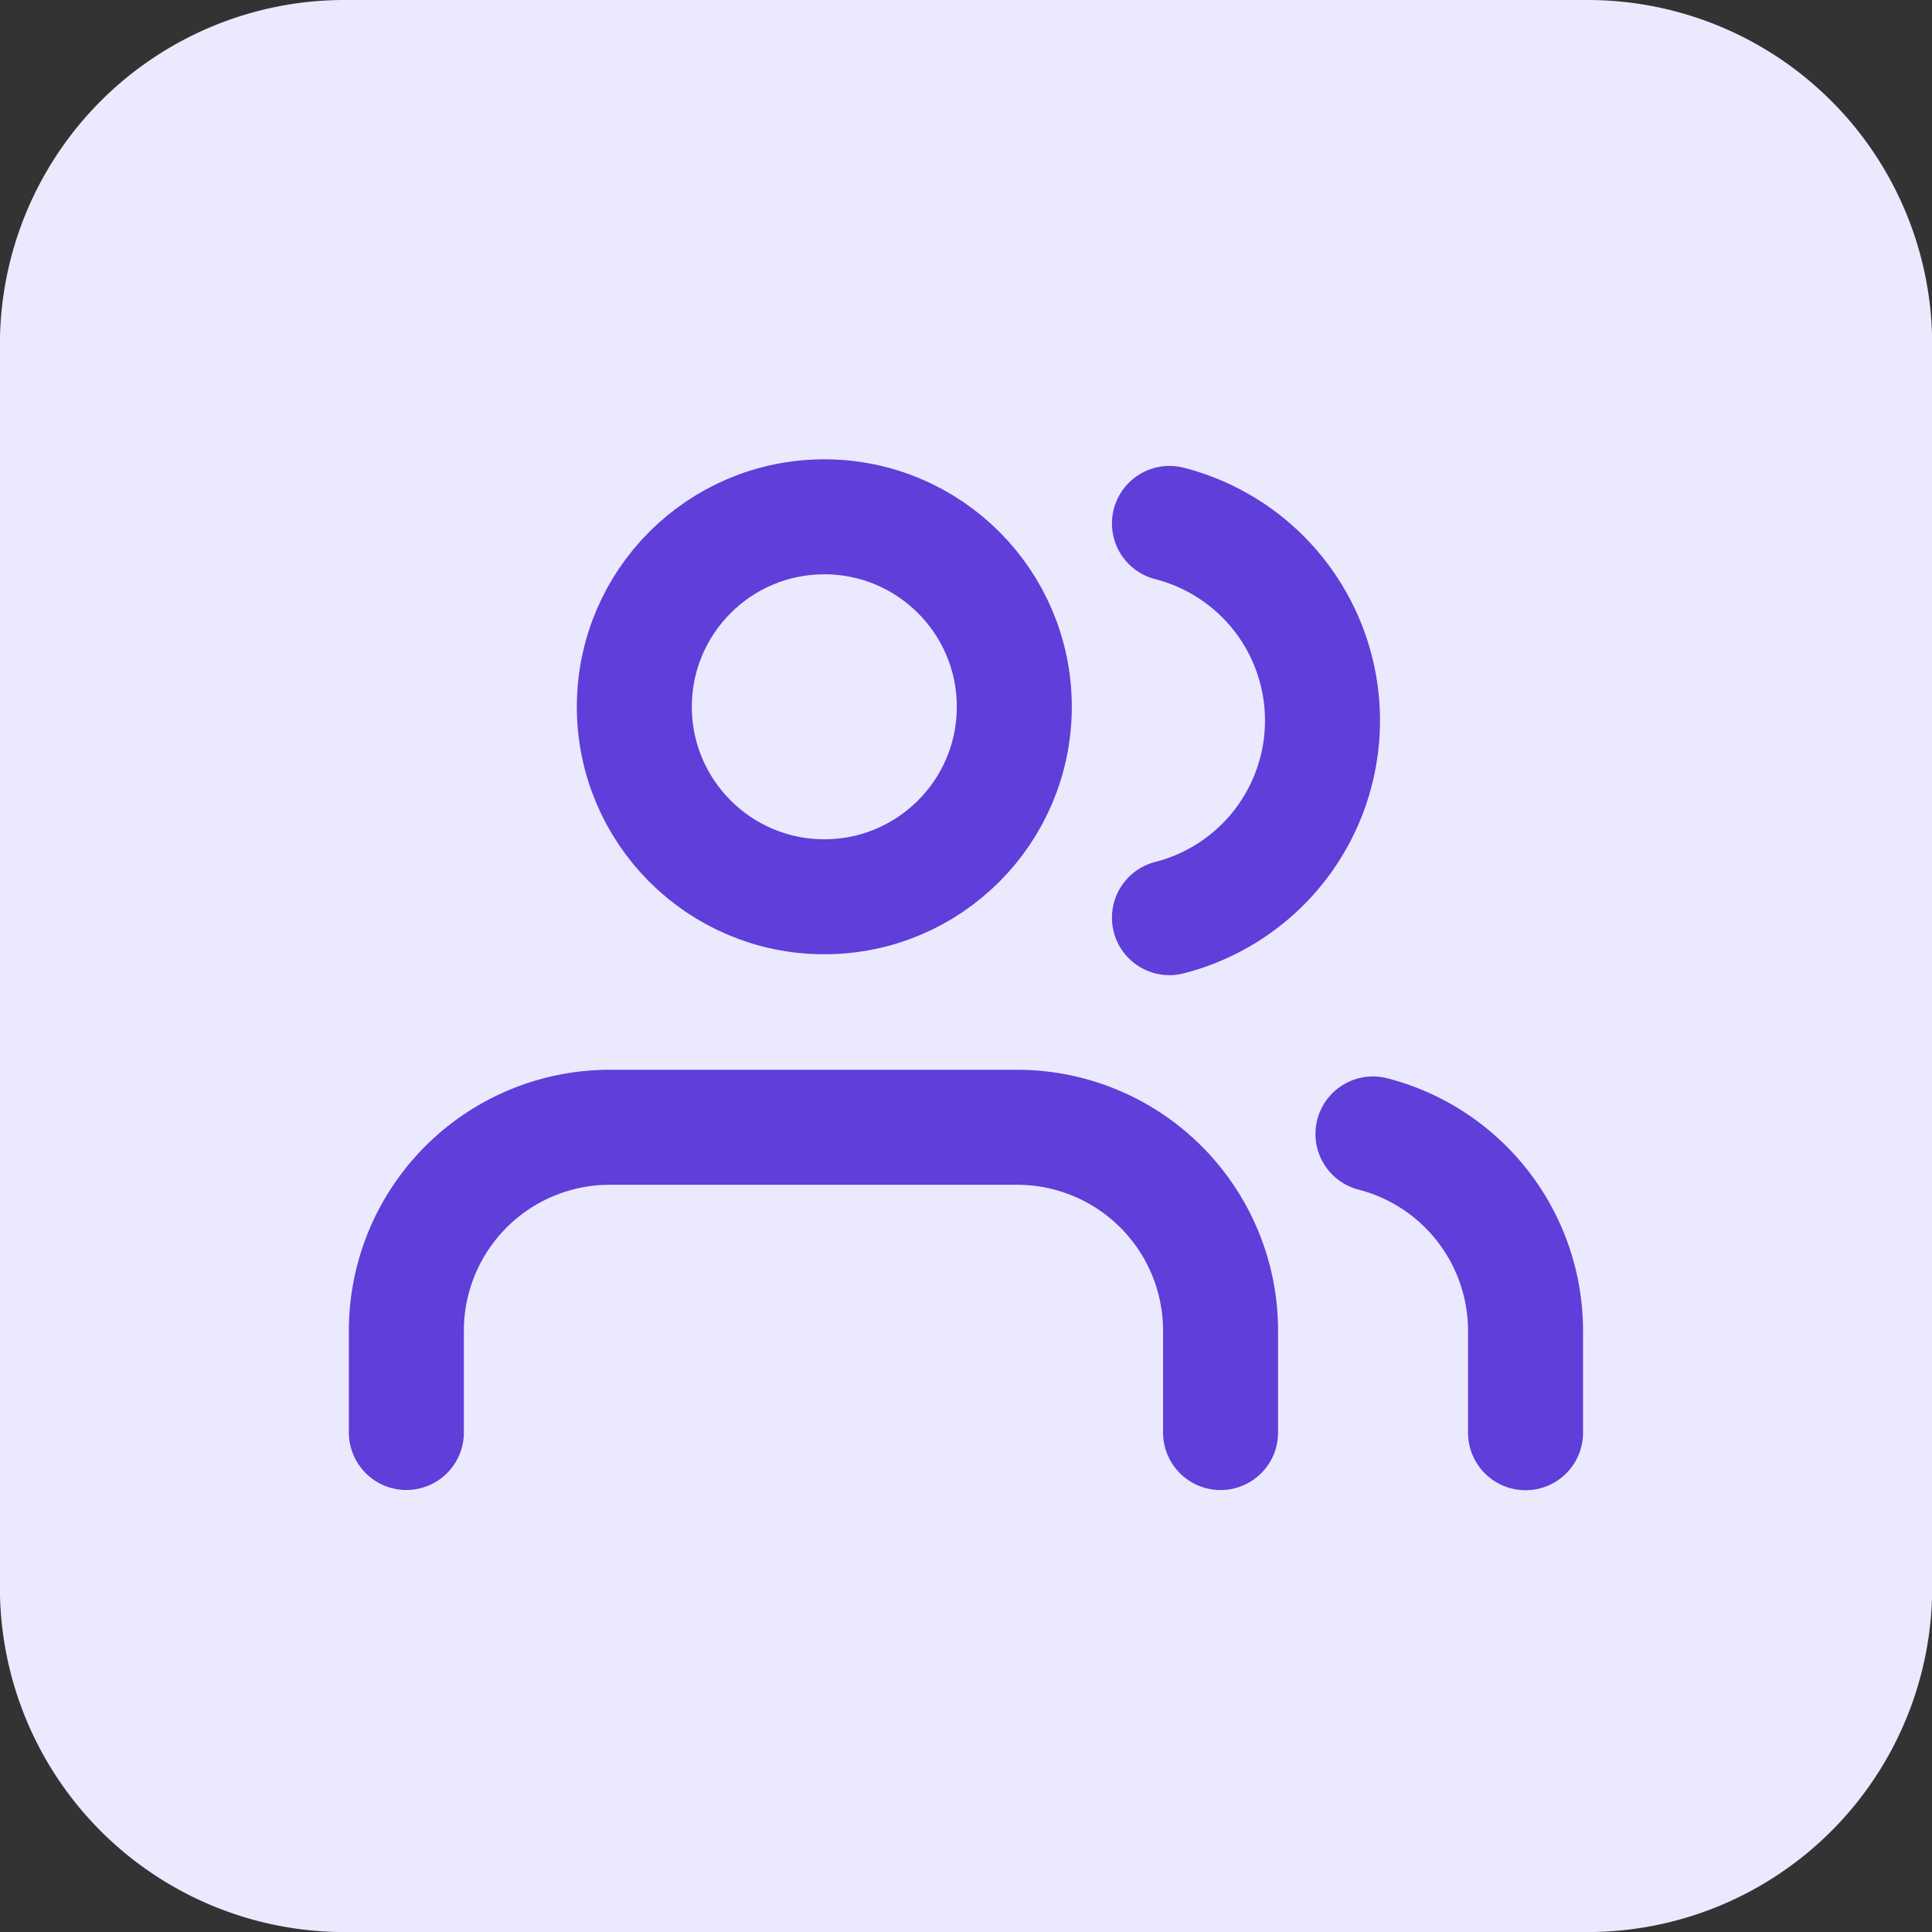
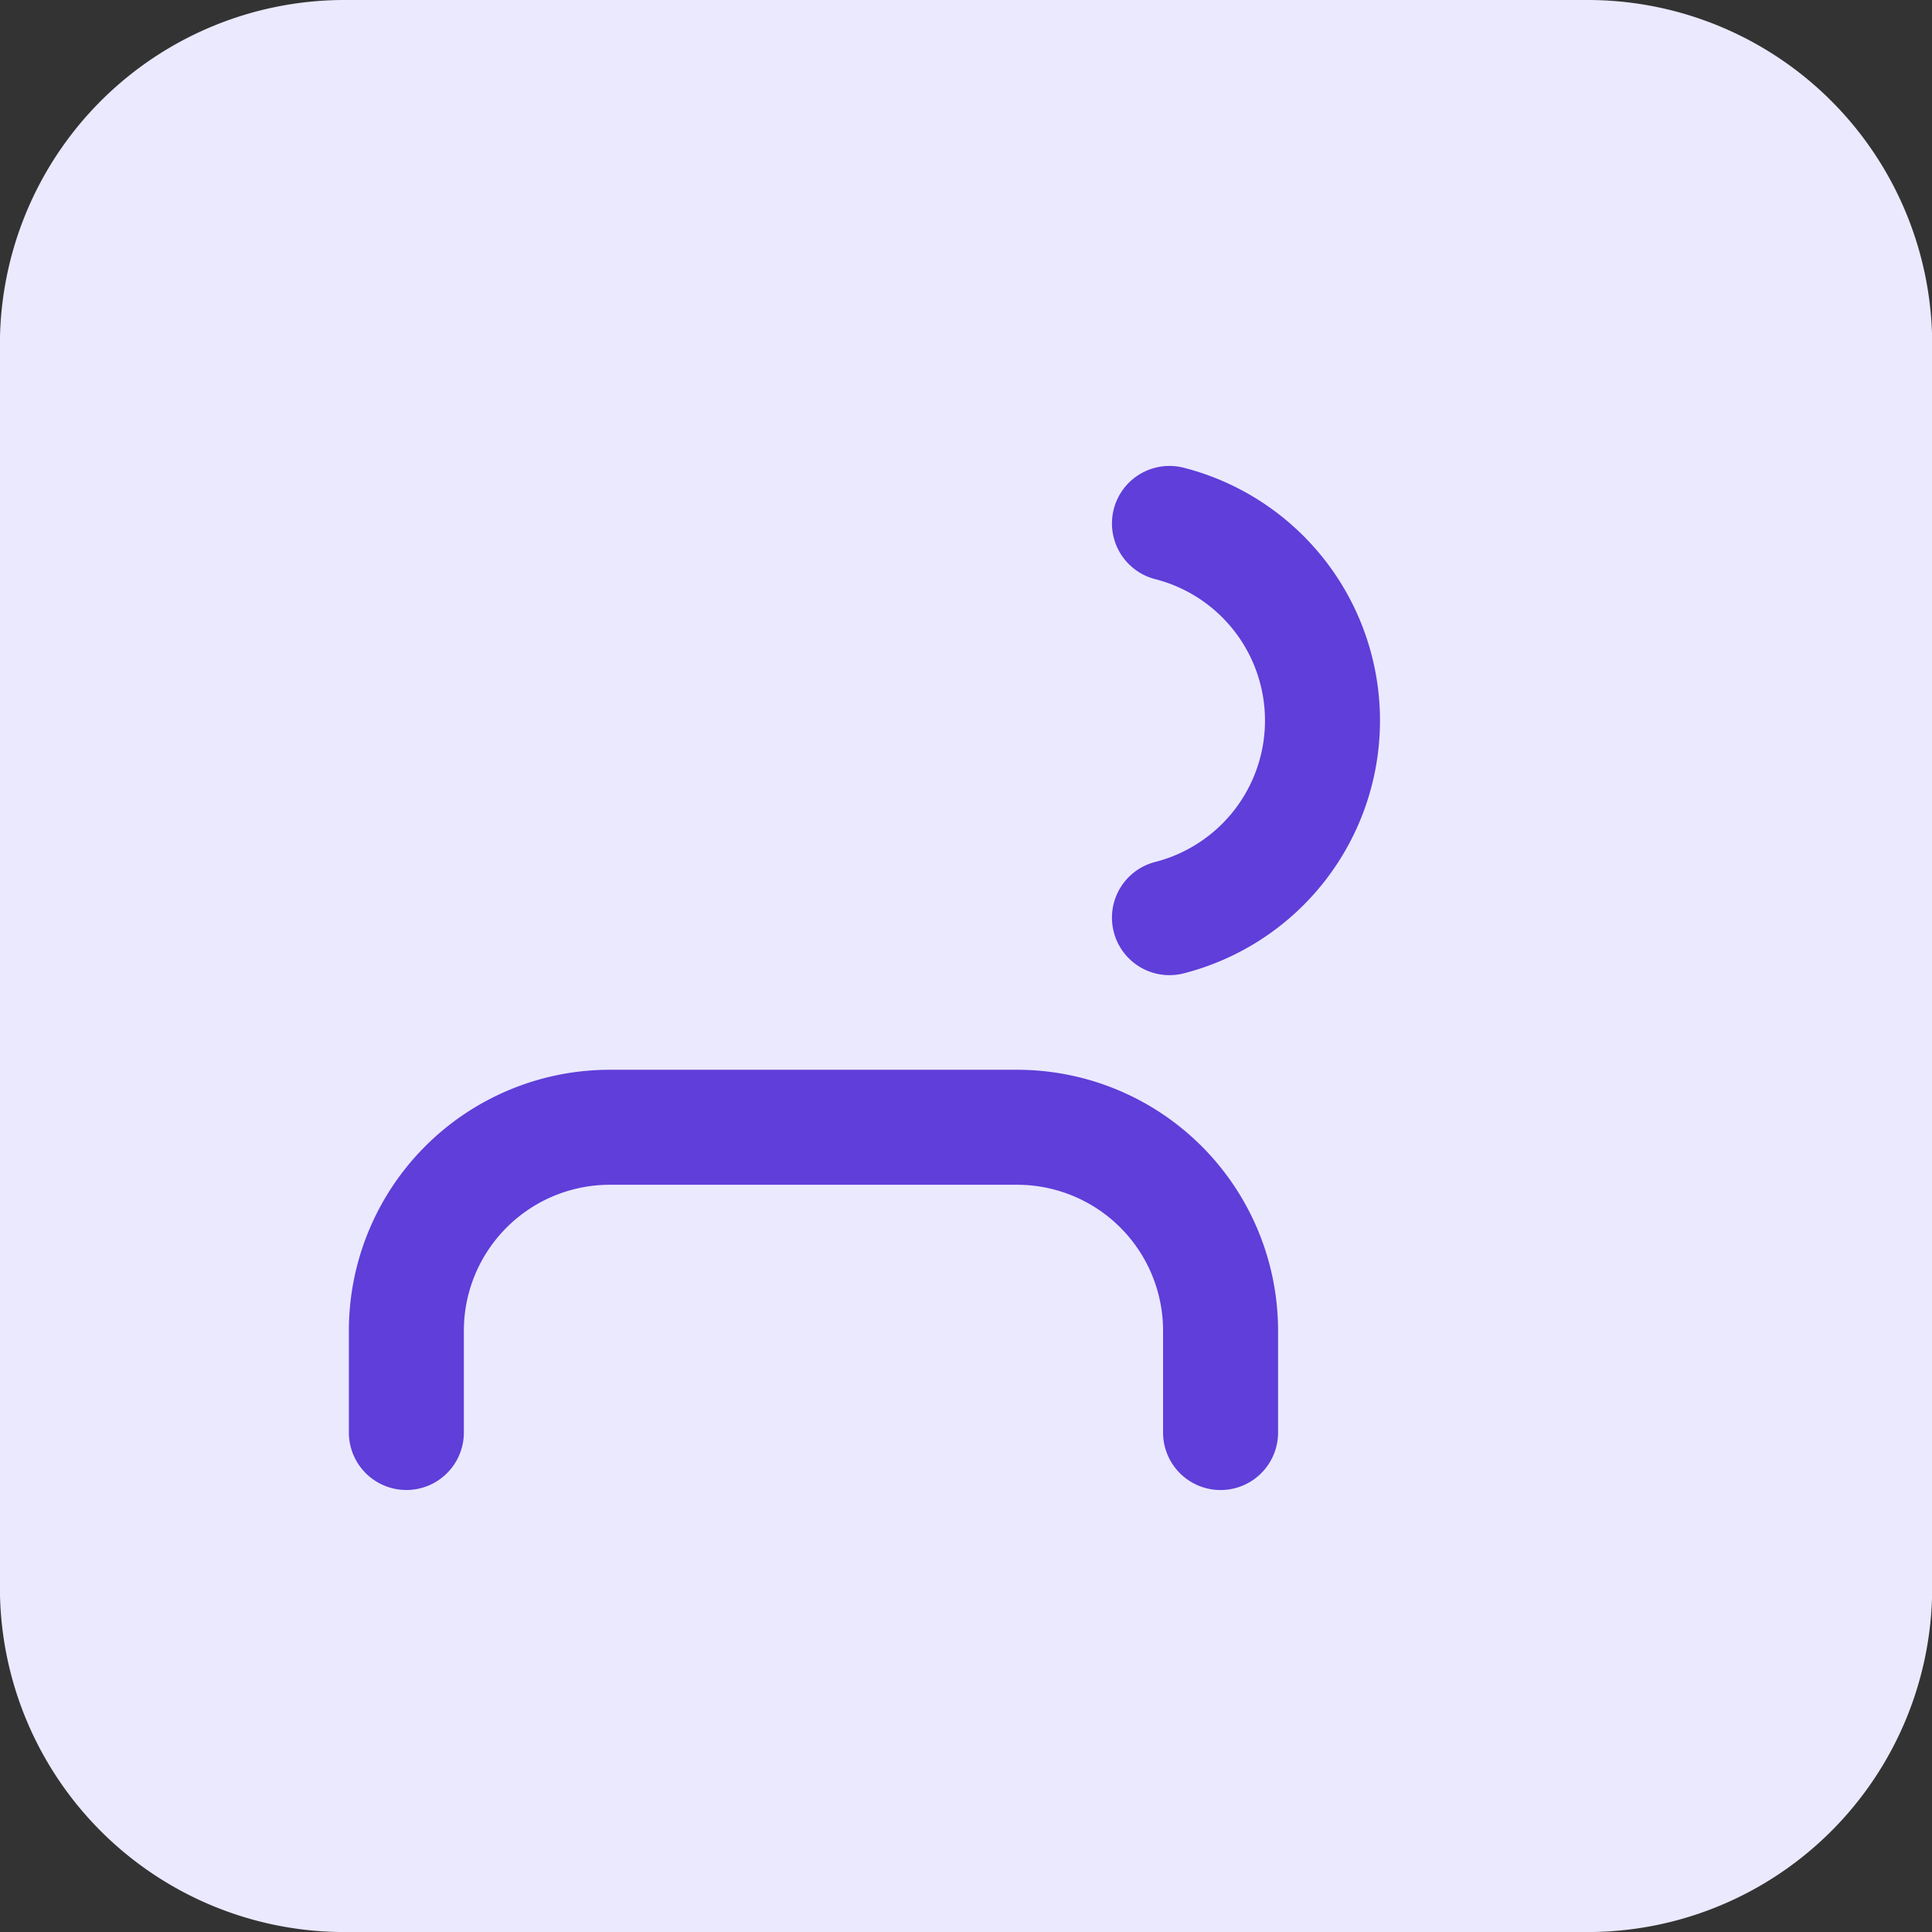
<svg xmlns="http://www.w3.org/2000/svg" width="42" height="42" viewBox="0 0 42 42">
  <rect x="0" y="0" width="42" height="42" fill="#333333" stroke="none" />
  <g id="Group_167833" data-name="Group 167833" transform="translate(-22010 -6370)">
    <path id="Path_94744" data-name="Path 94744" d="M373.9,141.252H346.876a7.491,7.491,0,0,0-7.491,7.491v27.019a7.49,7.49,0,0,0,7.491,7.491H373.9a7.49,7.49,0,0,0,7.491-7.491V148.743a7.49,7.49,0,0,0-7.491-7.491Z" transform="translate(21670.613 6228.748)" fill="#ebe9fe" />
    <g id="Group_167831" data-name="Group 167831" transform="translate(15 1.812)">
-       <rect id="Rectangle_149760" data-name="Rectangle 149760" width="32" height="32" transform="translate(22000.09 6373.276)" fill="none" />
-     </g>
+       </g>
    <g id="Group_167103" data-name="Group 167103" transform="translate(11278.789 3275.978)">
-       <path id="Path_94216" data-name="Path 94216" d="M0,0H30.421V30.421H0Z" transform="translate(10737 3100)" fill="none" />
      <rect id="Rectangle_148605" data-name="Rectangle 148605" width="28.176" height="28.176" transform="translate(10738.071 3101.072)" fill="none" />
      <g id="Group_165731" data-name="Group 165731" transform="translate(10740.045 3105.257)">
        <g id="users" transform="translate(0 0)">
          <path id="Path_84938" data-name="Path 84938" d="M18.7,21.636V19.423A4.423,4.423,0,0,0,14.271,15H5.423A4.423,4.423,0,0,0,1,19.423v2.212" transform="translate(-1 -1.729)" fill="none" stroke="#5f3ed9" stroke-linecap="round" stroke-linejoin="round" stroke-width="2.5" />
-           <circle id="Ellipse_9547" data-name="Ellipse 9547" cx="4.13" cy="4.13" r="4.13" transform="translate(4.956)" fill="none" stroke="#5f3ed9" stroke-linecap="round" stroke-linejoin="round" stroke-width="2.5" />
-           <path id="Path_84939" data-name="Path 84939" d="M23.317,21.625V19.41A4.423,4.423,0,0,0,20,15.13" transform="translate(1.013 -1.714)" fill="none" stroke="#5f3ed9" stroke-linecap="round" stroke-linejoin="round" stroke-width="2.5" />
          <path id="Path_84940" data-name="Path 84940" d="M16,3.13A4.423,4.423,0,0,1,16,11.7" transform="translate(0.589 -2.986)" fill="none" stroke="#5f3ed9" stroke-linecap="round" stroke-linejoin="round" stroke-width="2.5" />
        </g>
      </g>
    </g>
  </g>
</svg>